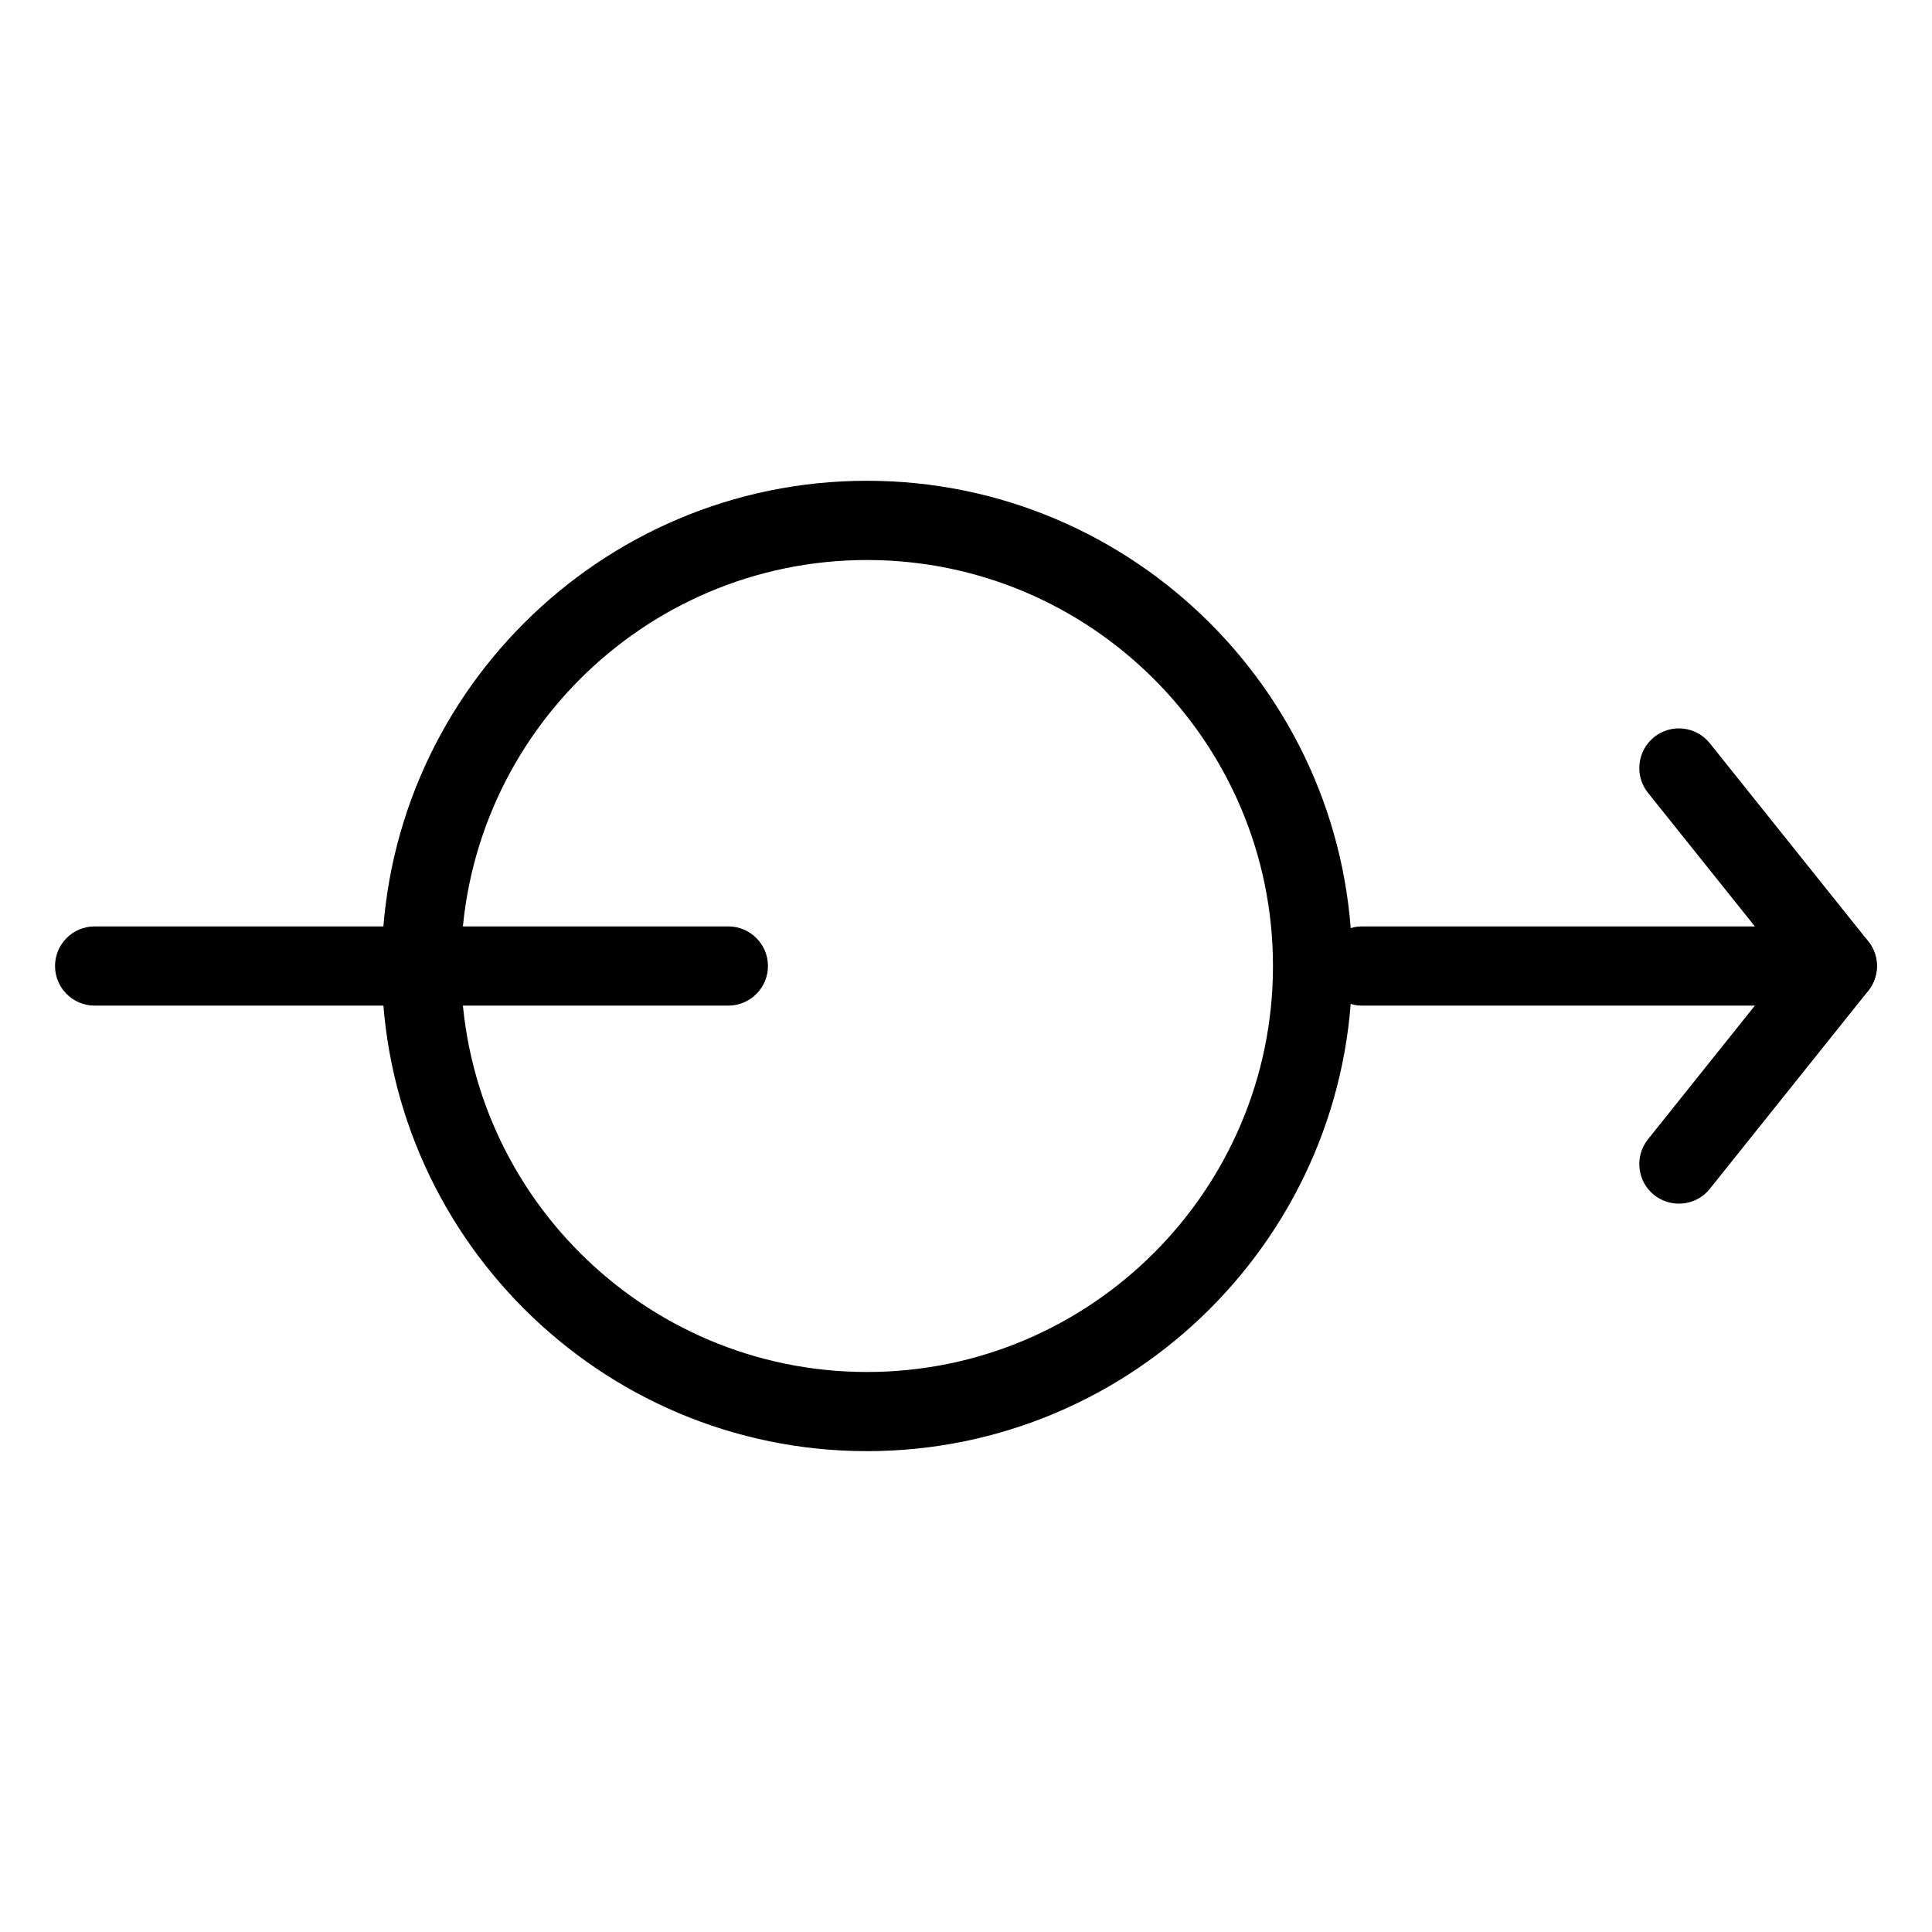
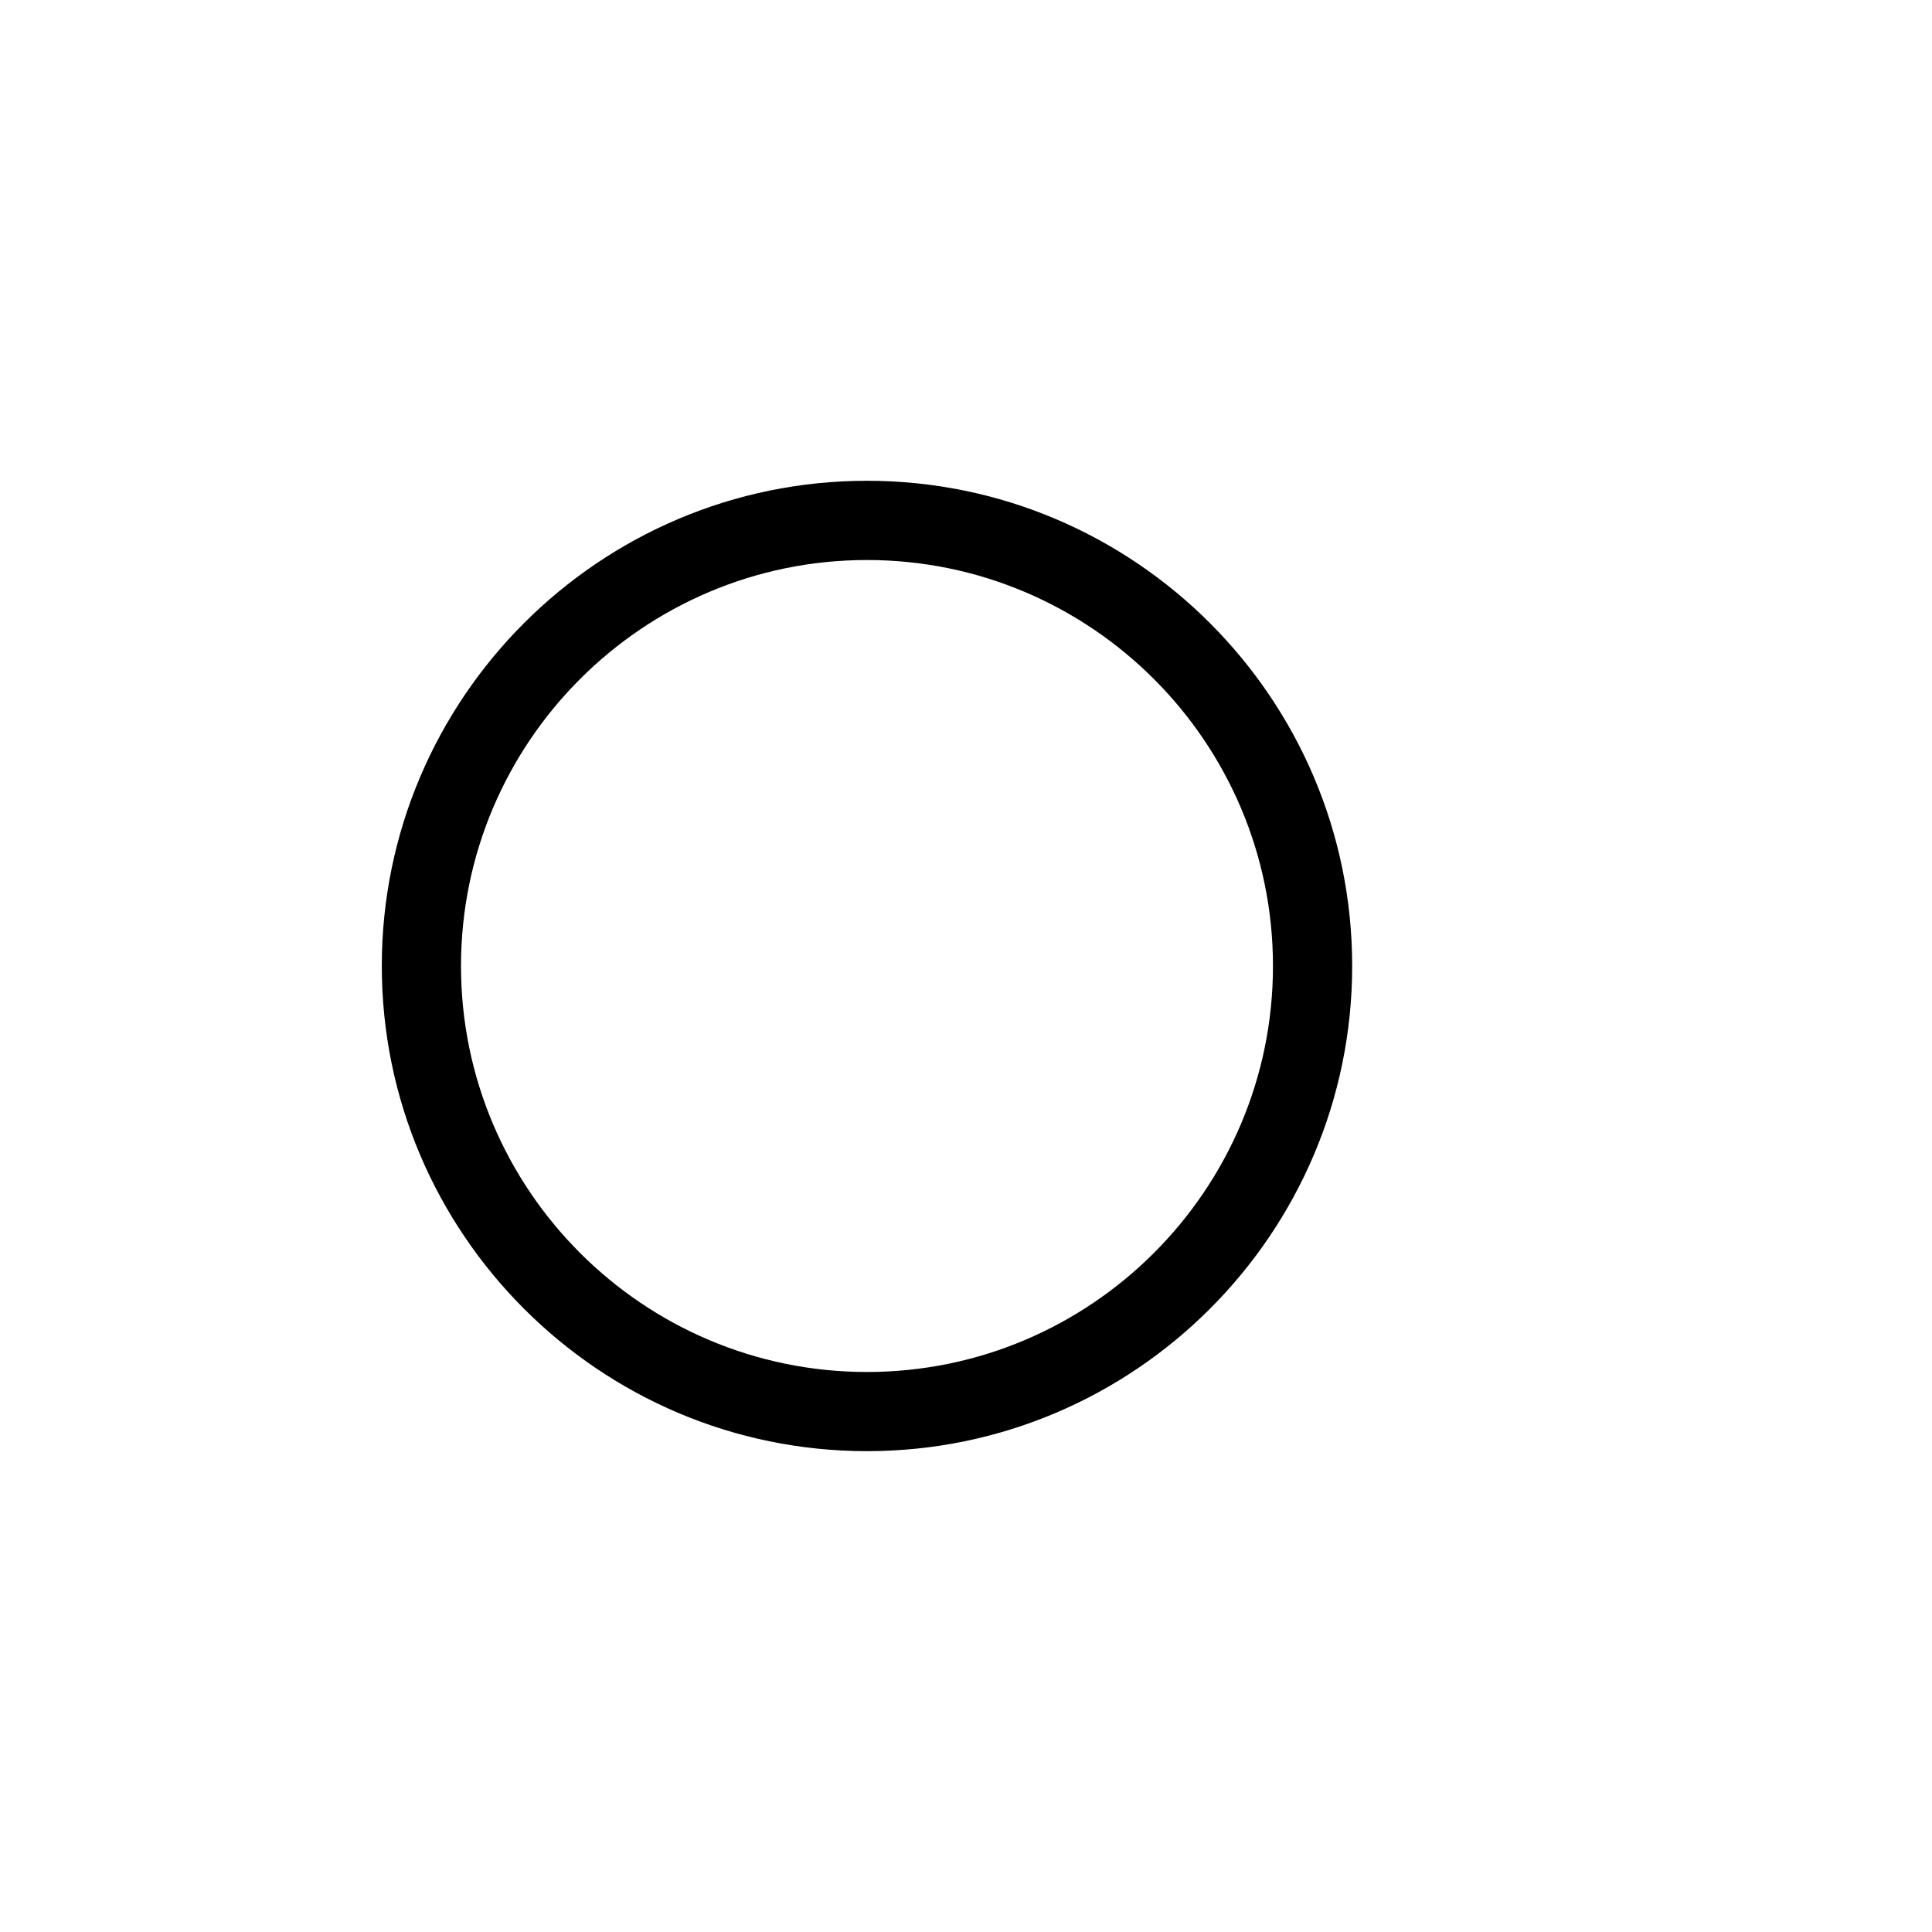
<svg xmlns="http://www.w3.org/2000/svg" fill="#000000" width="800px" height="800px" version="1.1" viewBox="144 144 512 512">
  <g>
-     <path d="m630.91 410.5h-125.95c-5.793 0-10.496-4.703-10.496-10.496s4.703-10.496 10.496-10.496h125.95c5.773 0 10.496 4.703 10.496 10.496s-4.723 10.496-10.496 10.496z" />
-     <path d="m337.02 410.5h-167.94c-5.793 0-10.496-4.703-10.496-10.496s4.703-10.496 10.496-10.496h167.94c5.773 0 10.496 4.703 10.496 10.496s-4.723 10.496-10.496 10.496z" />
-     <path d="m588.93 462.98c-2.289 0-4.641-0.754-6.57-2.289-4.512-3.609-5.246-10.203-1.637-14.758l36.734-45.93-36.734-45.91c-3.609-4.512-2.875-11.125 1.637-14.758 4.535-3.633 11.125-2.898 14.758 1.637l41.984 52.48c3.066 3.84 3.066 9.277 0 13.121l-41.984 52.48c-2.059 2.582-5.121 3.926-8.188 3.926z" />
    <path d="m373.76 528.57c-70.891 0-128.58-57.707-128.58-128.58 0-70.891 57.688-128.58 128.58-128.58 70.891 0 128.58 57.688 128.58 128.58 0 70.871-57.688 128.58-128.58 128.58zm0-236.16c-59.324 0-107.59 48.262-107.59 107.59s48.262 107.59 107.59 107.59c59.324 0 107.59-48.262 107.59-107.59s-48.262-107.59-107.59-107.59z" />
  </g>
</svg>